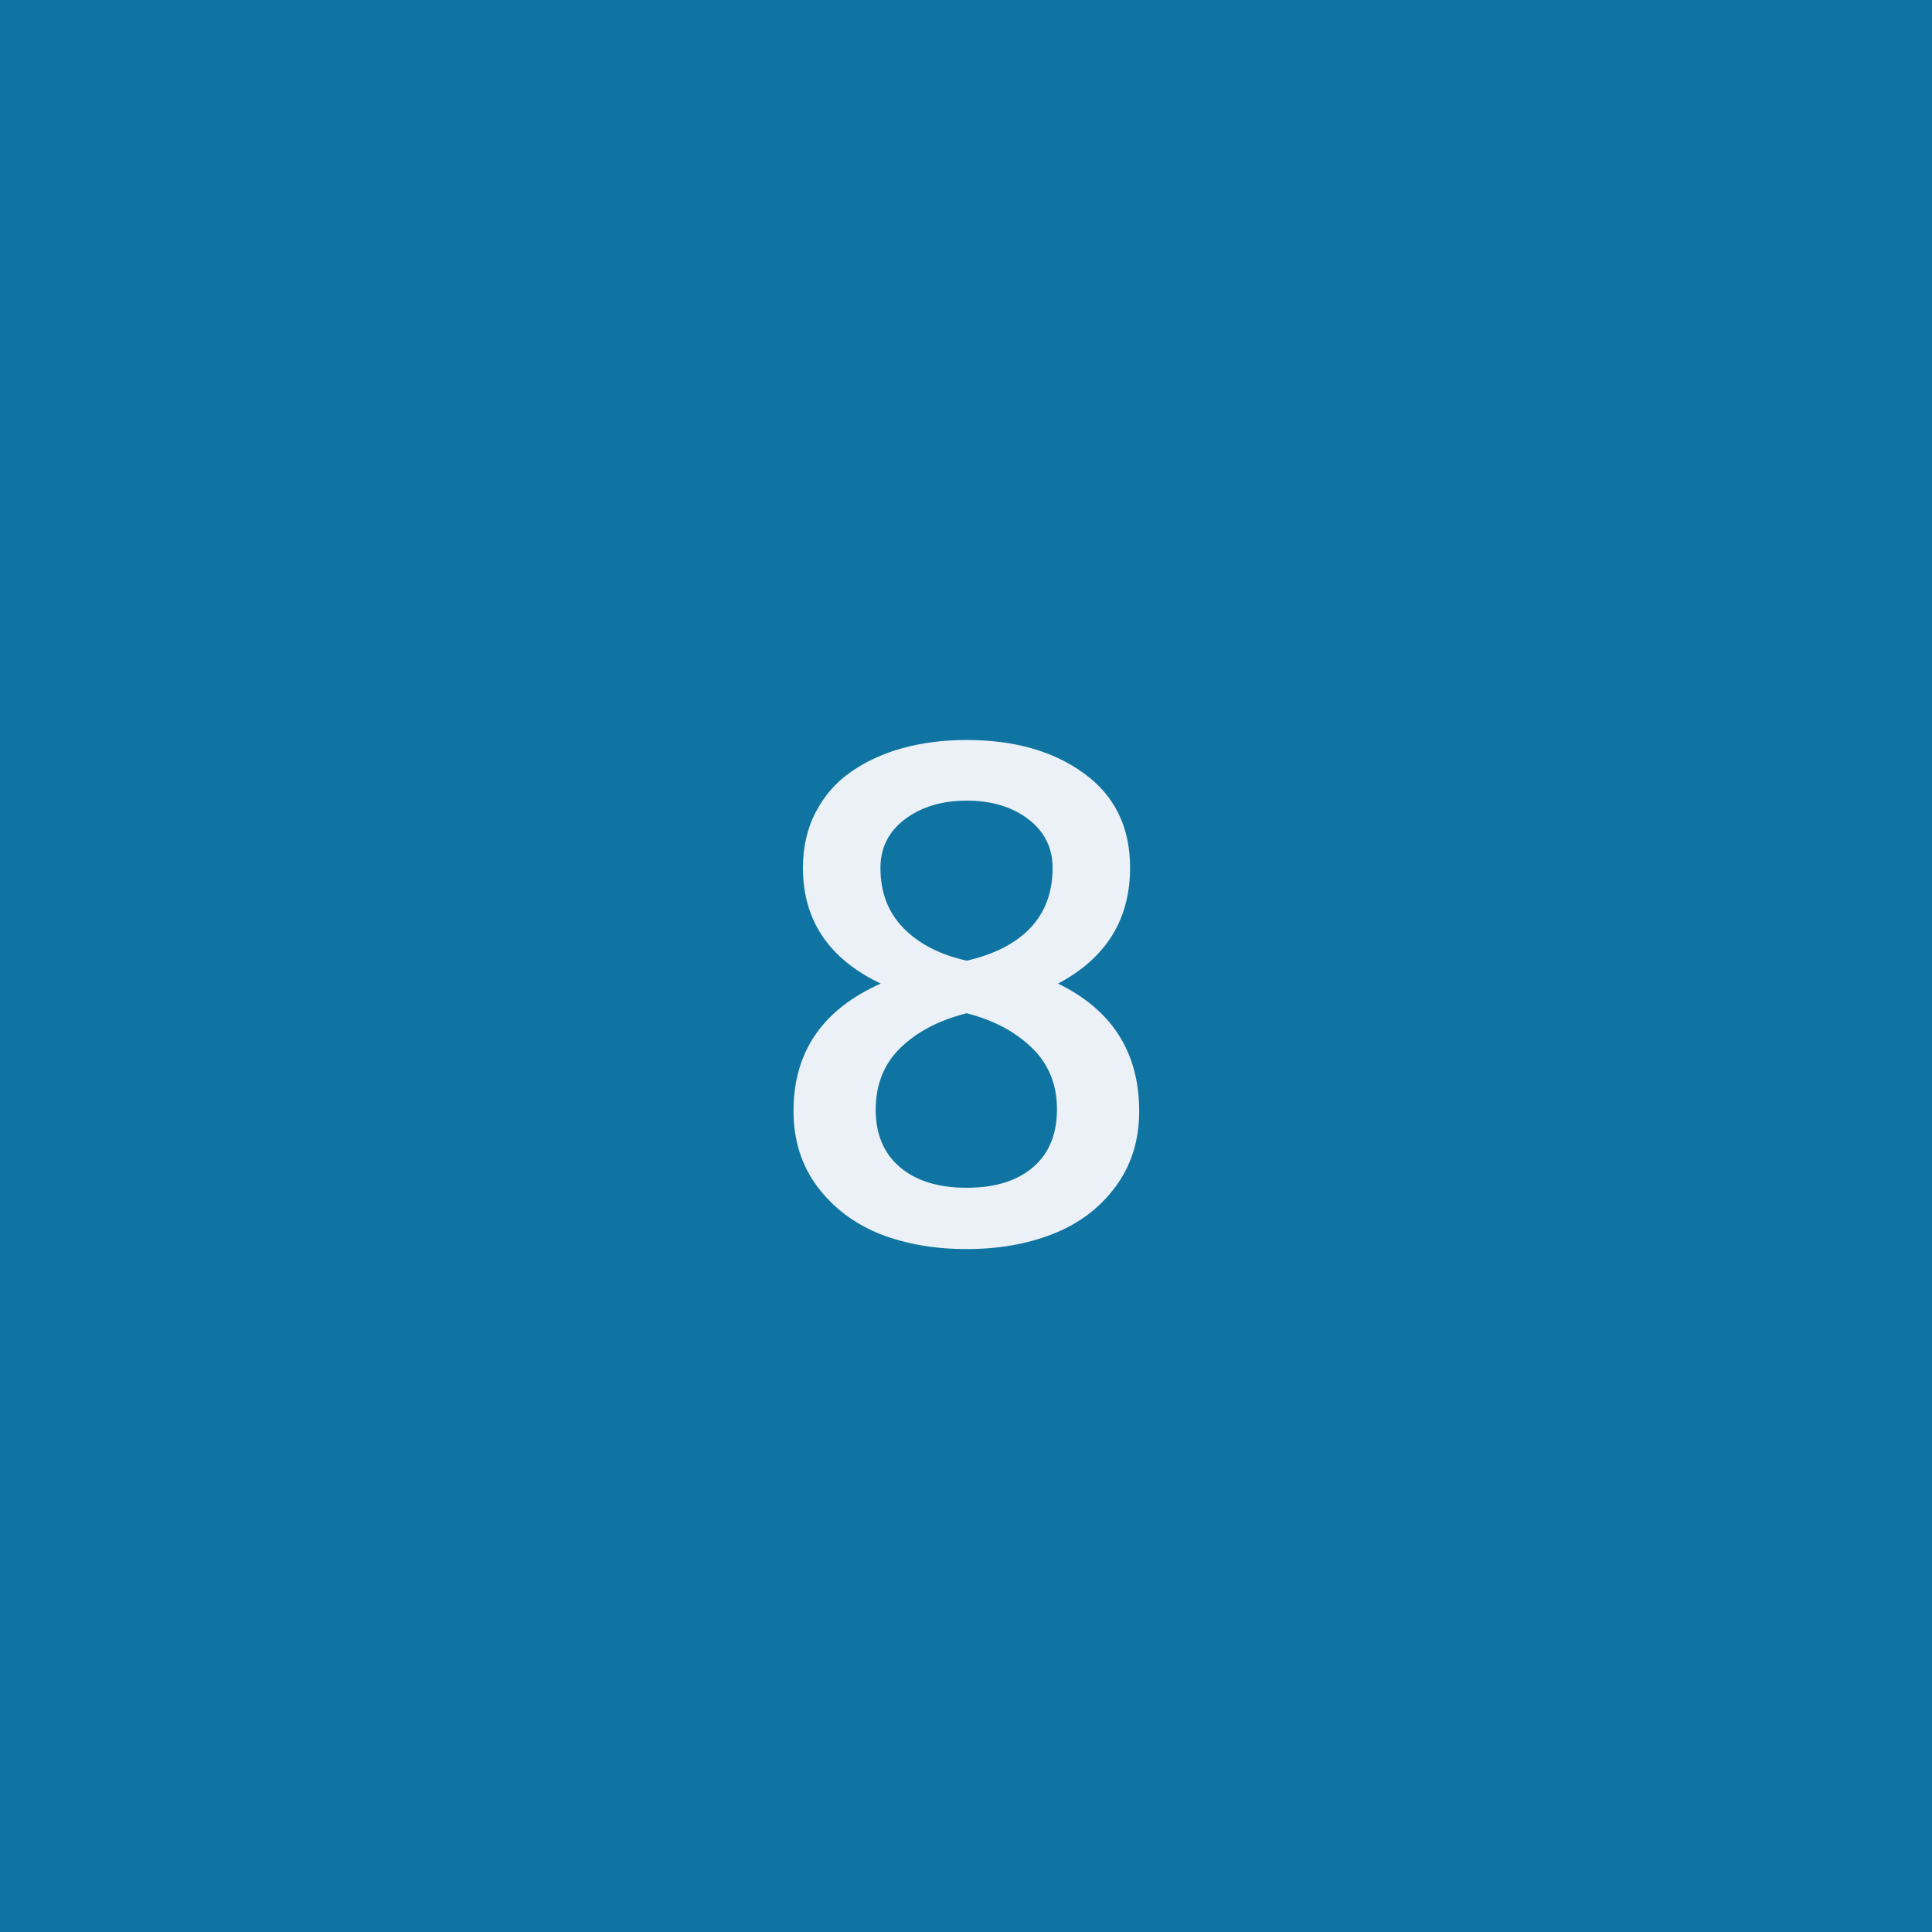
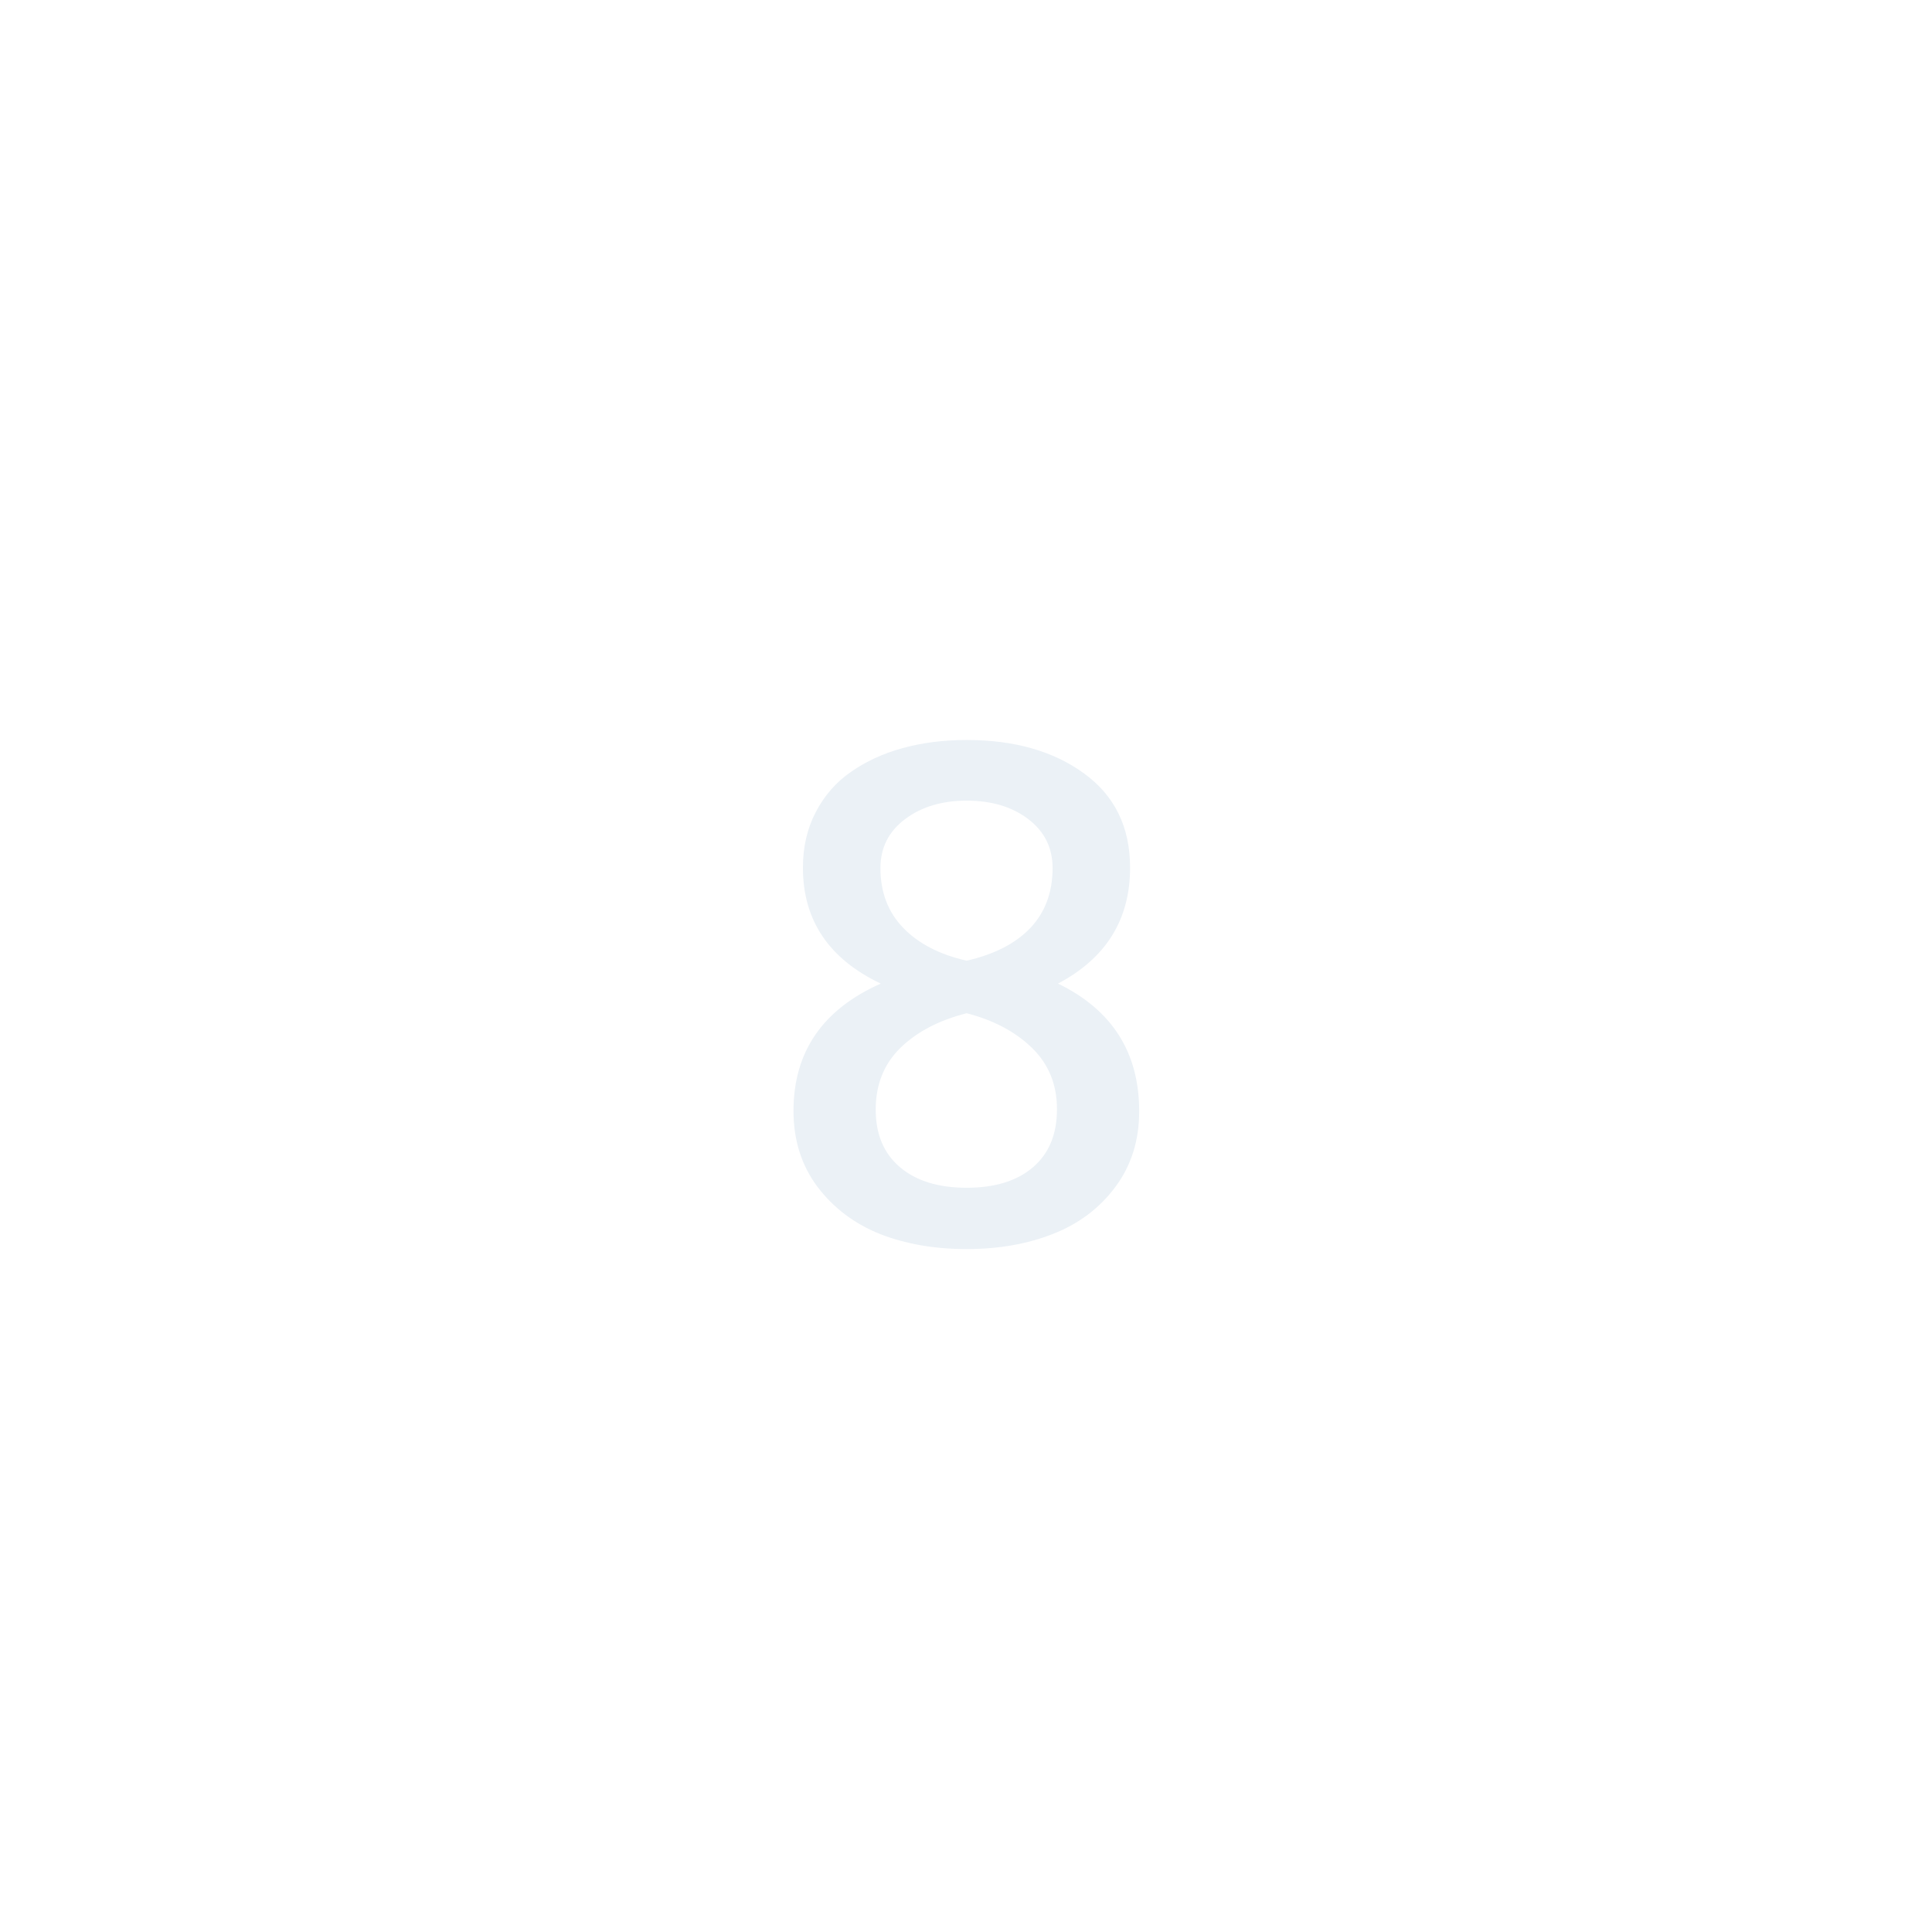
<svg xmlns="http://www.w3.org/2000/svg" width="56" height="56" viewBox="0 0 56 56" fill="none">
-   <rect width="56" height="56" fill="#0F74A2" />
  <path d="M28.02 36.205C27.088 36.205 26.249 36.059 25.5 35.766C24.758 35.466 24.156 35.01 23.693 34.398C23.231 33.78 23 33.047 23 32.201C23 30.489 23.843 29.259 25.529 28.51C24.025 27.794 23.273 26.674 23.273 25.15C23.273 24.551 23.397 24.014 23.645 23.539C23.892 23.064 24.23 22.676 24.66 22.377C25.096 22.071 25.598 21.84 26.164 21.684C26.737 21.527 27.355 21.449 28.02 21.449C29.4 21.449 30.533 21.771 31.418 22.416C32.31 23.061 32.756 23.972 32.756 25.15C32.756 26.654 32.059 27.774 30.666 28.51C32.235 29.271 33.02 30.505 33.02 32.211C33.02 33.057 32.788 33.79 32.326 34.408C31.87 35.02 31.268 35.473 30.52 35.766C29.777 36.059 28.944 36.205 28.02 36.205ZM26.086 33.832C26.555 34.229 27.199 34.428 28.02 34.428C28.84 34.428 29.481 34.229 29.943 33.832C30.406 33.435 30.637 32.875 30.637 32.152C30.637 31.436 30.396 30.844 29.914 30.375C29.432 29.906 28.801 29.571 28.02 29.369C27.219 29.571 26.578 29.906 26.096 30.375C25.62 30.844 25.383 31.439 25.383 32.162C25.383 32.878 25.617 33.435 26.086 33.832ZM28.02 27.846C28.82 27.663 29.436 27.348 29.865 26.898C30.295 26.443 30.51 25.863 30.51 25.16C30.51 24.574 30.275 24.102 29.807 23.744C29.338 23.386 28.742 23.207 28.02 23.207C27.303 23.207 26.708 23.386 26.232 23.744C25.757 24.102 25.52 24.574 25.52 25.16C25.52 25.863 25.741 26.443 26.184 26.898C26.626 27.354 27.238 27.67 28.02 27.846Z" fill="#EBF1F6" />
</svg>